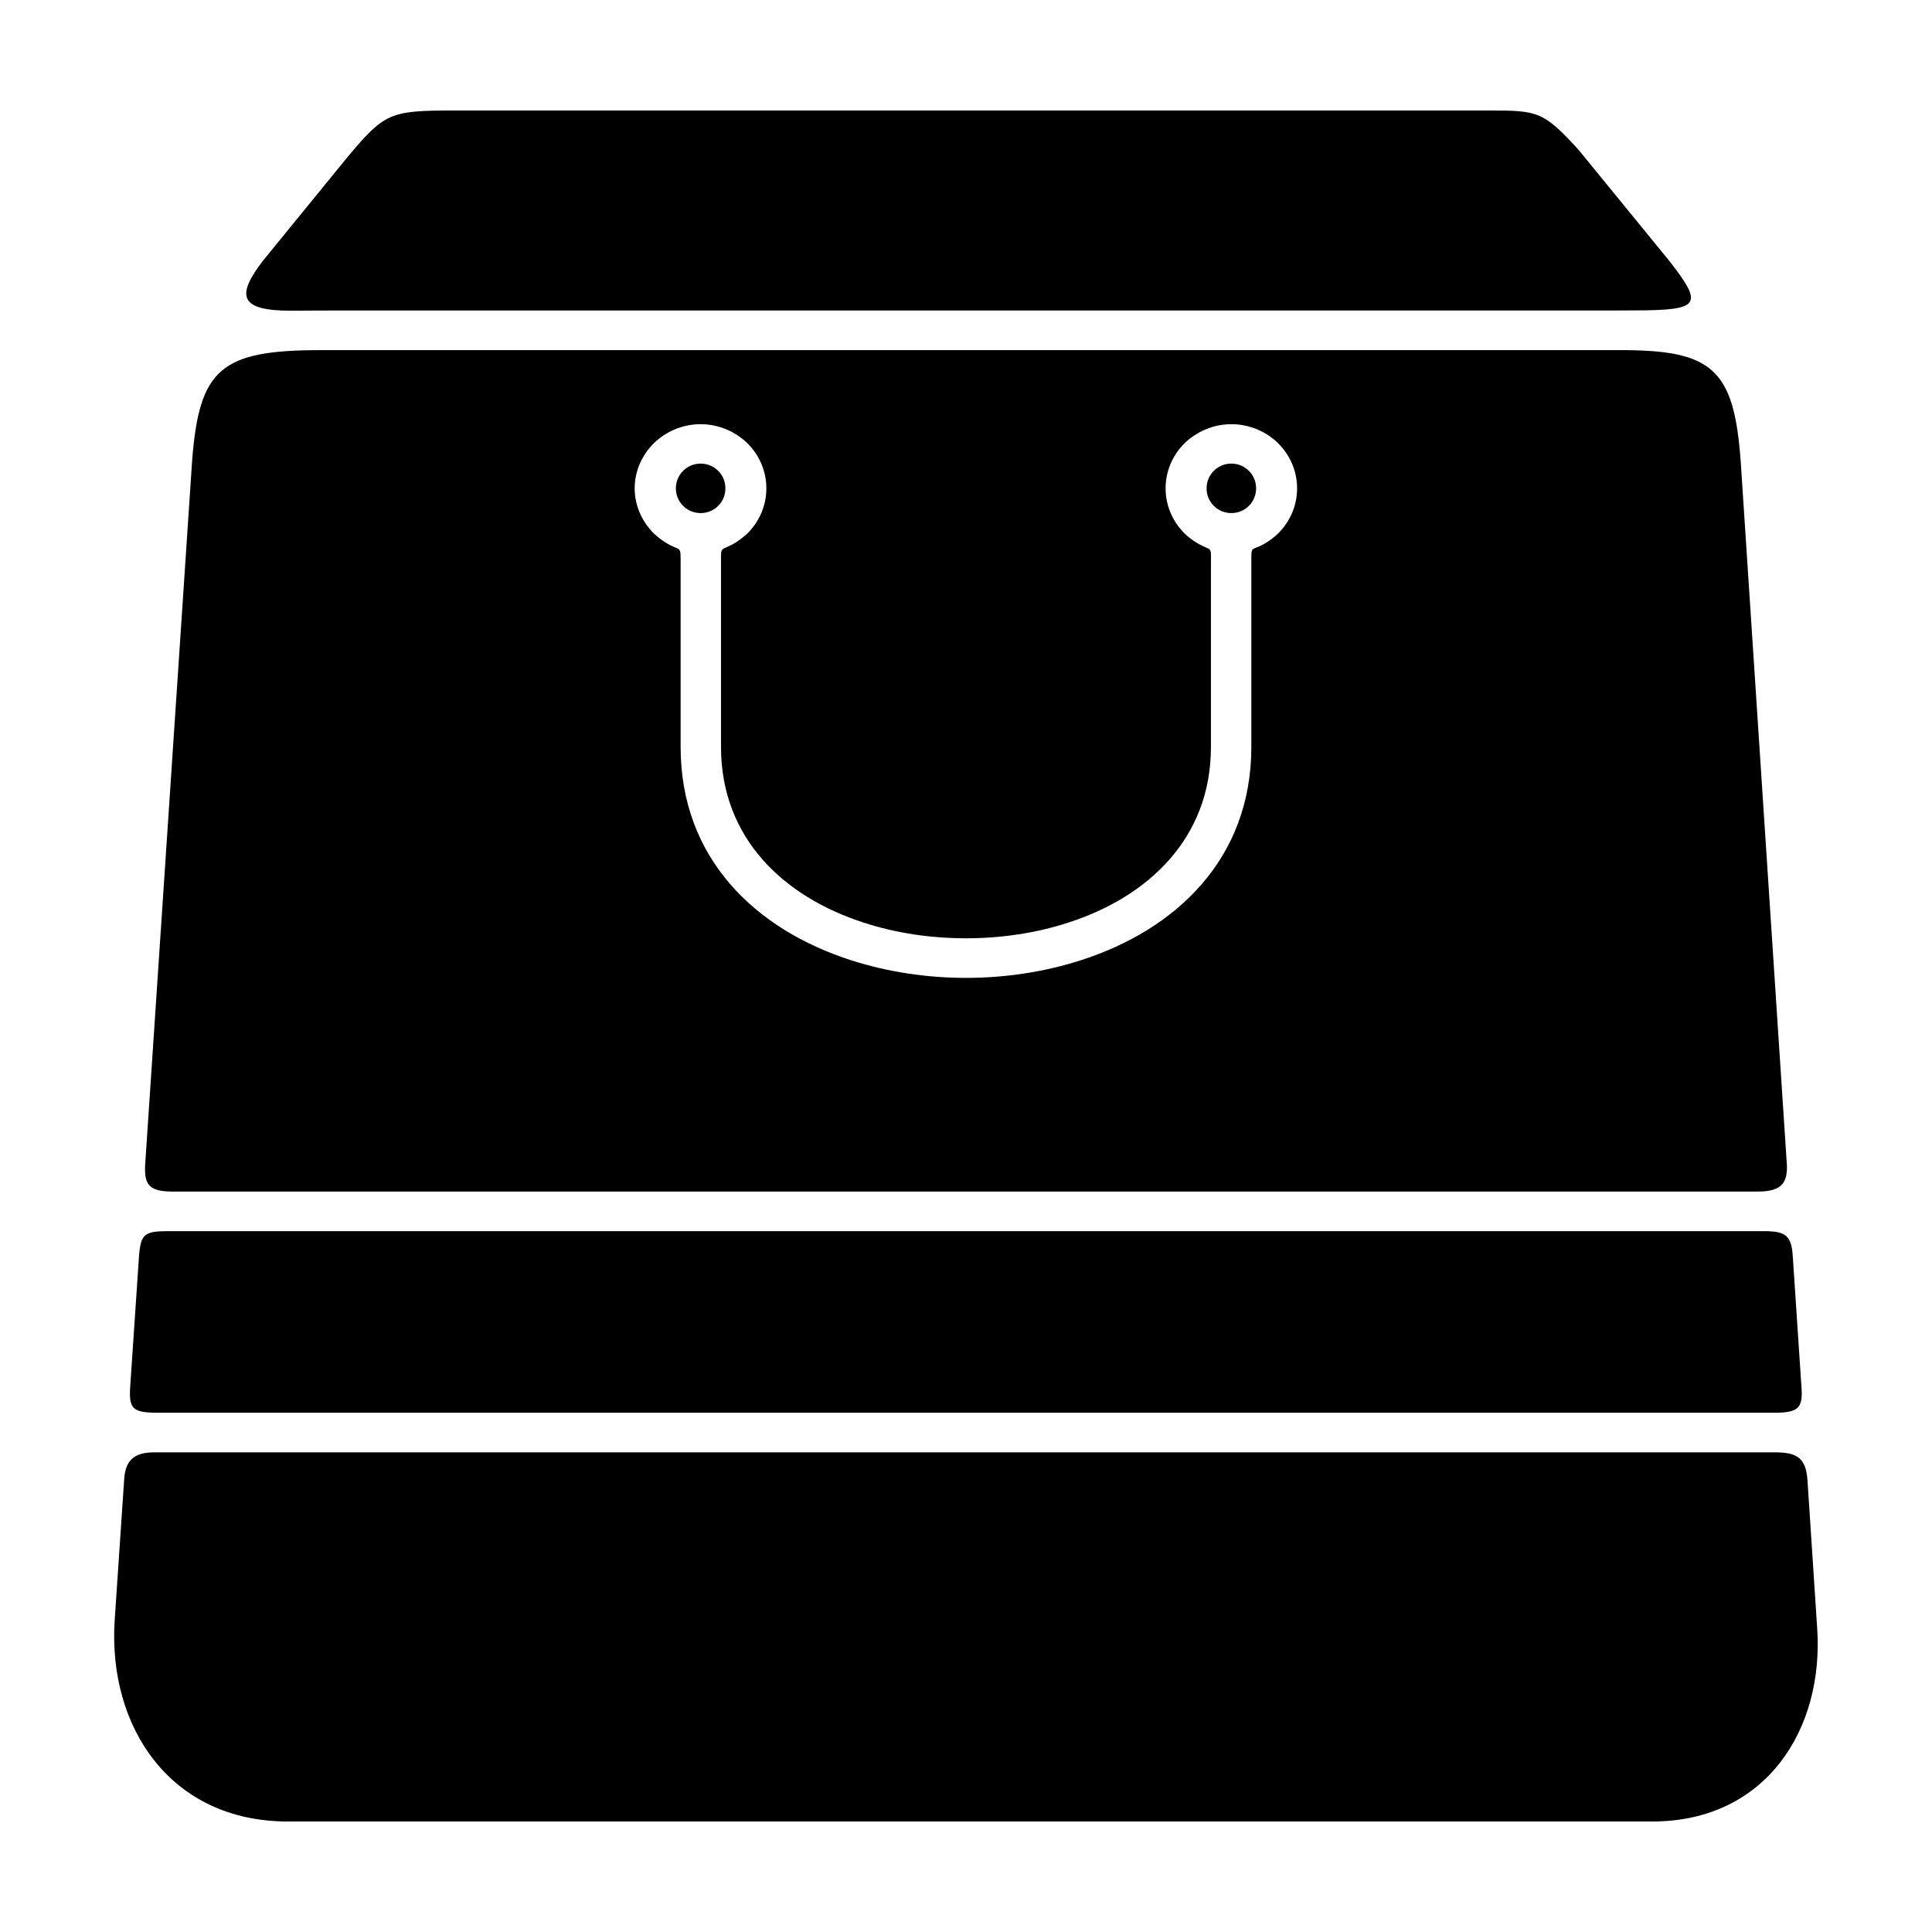
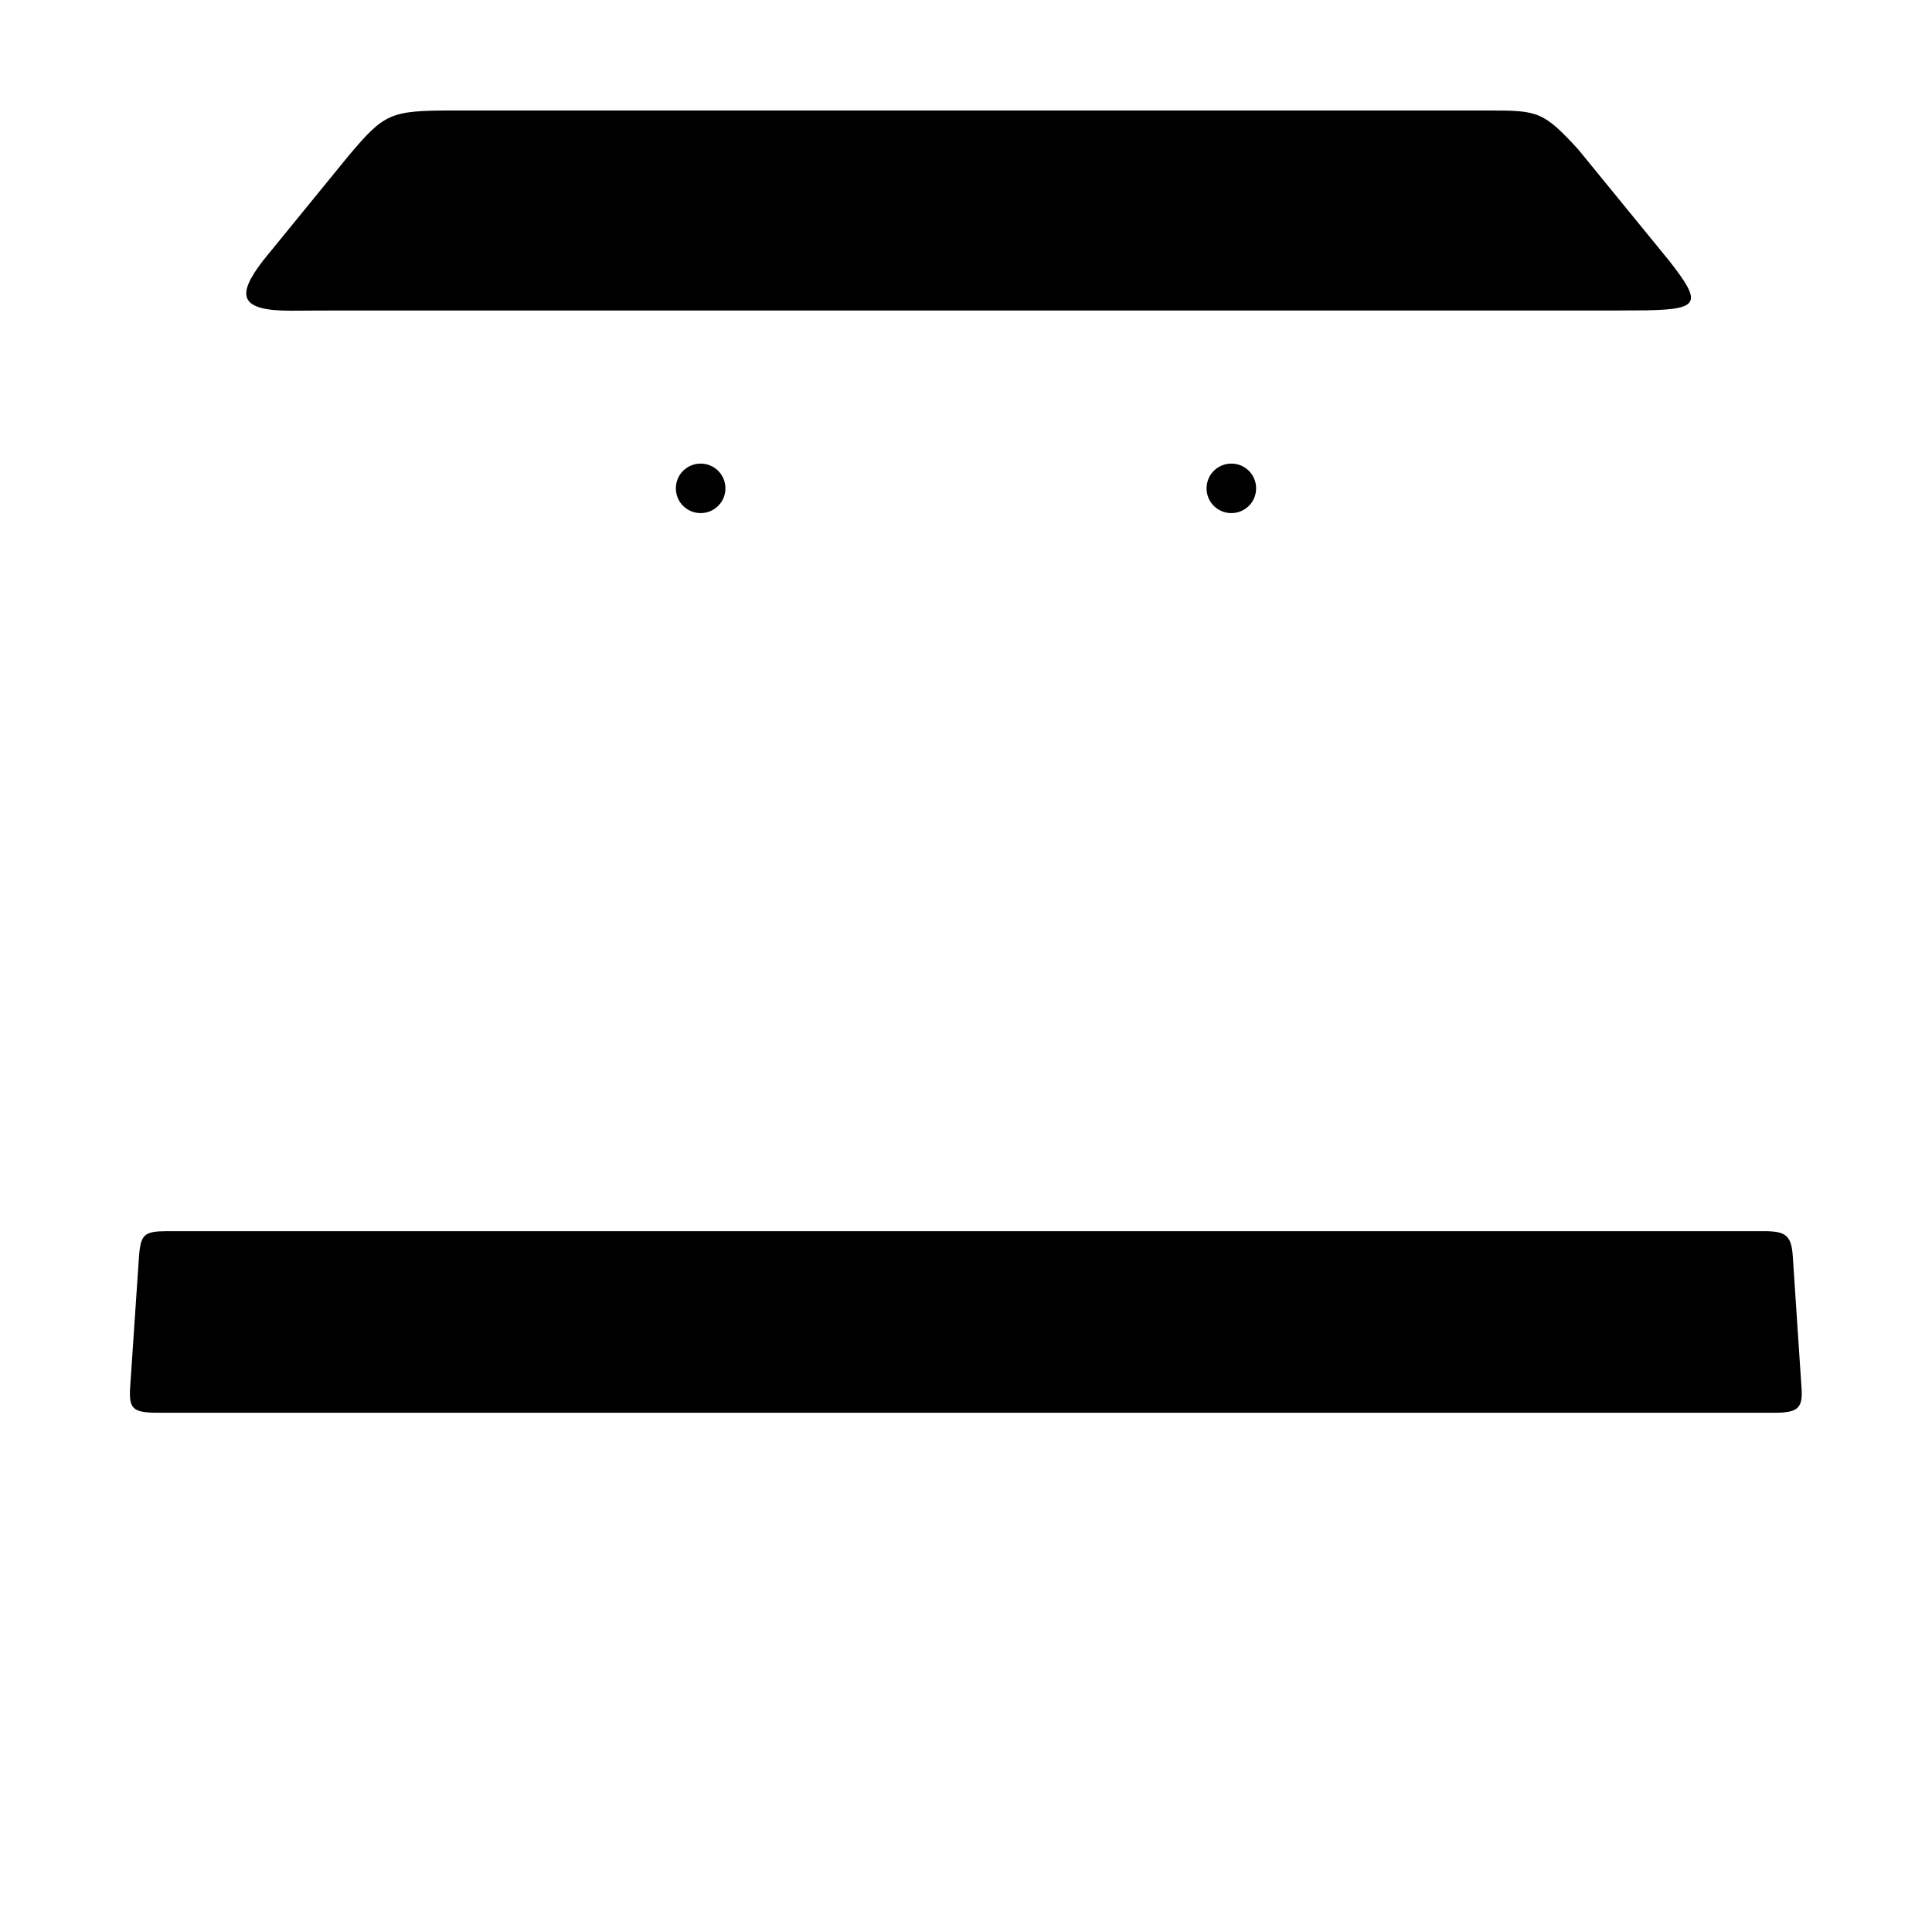
<svg xmlns="http://www.w3.org/2000/svg" fill="#000000" width="800px" height="800px" version="1.1" viewBox="144 144 512 512">
  <g fill-rule="evenodd">
    <path d="m580.43 226.24c-5.246 0.051-10.496 0.051-15.742 0.051h-329.26c-4.777 0-9.5 0-14.328 0.051-13.539 0-14.695-3.832-7.348-13.328l22.305-27.344c9.867-11.754 11.18-12.387 28.234-12.387h274.73c12.543 0 14.066 0.316 23.25 10.34l24.09 29.492c8.66 11.074 8.238 12.859-5.93 13.121z" />
-     <path d="m614.59 528.89h-429.71c-5.301 0-7.66 2.047-7.977 7.191v0.051l-2.519 37.367c-1.785 28.34 14.906 53.215 45.867 53.215h361.64c29.965 0 45.605-24.297 43.664-51.484l-2.57-39.148c-0.418-5.406-2.519-7.191-8.398-7.191zm-425.09-69.117h420.79c6.141-0.105 7.453-2.625 7.242-7.191l-12.227-186.3c-1.785-24.613-7.504-29.598-32.434-29.492h-343.9c-26.449 0-32.172 4.879-34.059 29.336l-12.438 186.46c-0.262 5.144 0.789 7.137 7.031 7.191zm280.82-203.36c4.777 0 9.184 1.941 12.332 4.984 3.148 3.098 5.09 7.348 5.09 12.02s-1.941 8.922-5.09 12.02c-0.84 0.789-1.785 1.523-2.731 2.152-4.566 2.938-4.305 0.211-4.305 6.191v48.176c0 29.547-19.836 48.387-45.184 56.52-9.605 3.098-20.047 4.672-30.438 4.672s-20.836-1.574-30.438-4.672c-25.348-8.133-45.184-26.977-45.184-56.52v-47.809c0-6.297 0.262-3.621-4.199-6.508-0.996-0.629-1.941-1.363-2.832-2.203-3.148-3.098-5.144-7.348-5.144-12.02s1.996-8.922 5.144-12.02c3.148-3.043 7.559-4.984 12.332-4.984 4.777 0 9.133 1.941 12.332 4.984 3.148 3.098 5.09 7.348 5.09 12.02s-1.941 8.922-5.09 12.02c-0.945 0.84-1.941 1.625-2.992 2.309-4.305 2.676-3.938 0.262-3.938 6.352v47.863c0 24.191 16.637 39.727 37.84 46.551 8.5 2.781 17.789 4.144 27.078 4.144 9.289 0 18.578-1.363 27.078-4.144 21.203-6.824 37.84-22.355 37.84-46.551v-47.758c0-6.297 0.473-3.672-4.094-6.559-0.996-0.629-1.941-1.363-2.832-2.203-3.148-3.098-5.09-7.348-5.09-12.02s1.941-8.922 5.09-12.02c3.203-3.043 7.559-4.984 12.332-4.984z" />
    <path d="m614.59 518.39h-429.13c-6.246-0.051-7.293-1.102-6.981-6.559l2.363-35.004c0.473-5.719 1.418-6.508 7.293-6.559h423.15c5.773 0 7.453 0.945 7.82 6.664l2.309 34.793c0.418 5.457-0.996 6.613-6.824 6.664z" />
    <path d="m474.99 268.8c-1.207-1.207-2.832-1.941-4.672-1.941-1.836 0-3.465 0.734-4.672 1.941-1.156 1.156-1.891 2.781-1.891 4.617 0 1.836 0.734 3.465 1.891 4.617 1.207 1.207 2.832 1.941 4.672 1.941 1.836 0 3.465-0.734 4.672-1.941 1.156-1.156 1.891-2.781 1.891-4.617 0-1.836-0.734-3.465-1.891-4.617z" />
    <path d="m334.35 268.8c-1.207-1.207-2.832-1.941-4.672-1.941-1.836 0-3.465 0.734-4.672 1.941-1.156 1.156-1.891 2.781-1.891 4.617 0 1.836 0.734 3.465 1.891 4.617 1.207 1.207 2.832 1.941 4.672 1.941 1.836 0 3.465-0.734 4.672-1.941 1.156-1.156 1.891-2.781 1.891-4.617 0-1.836-0.734-3.465-1.891-4.617z" />
  </g>
</svg>